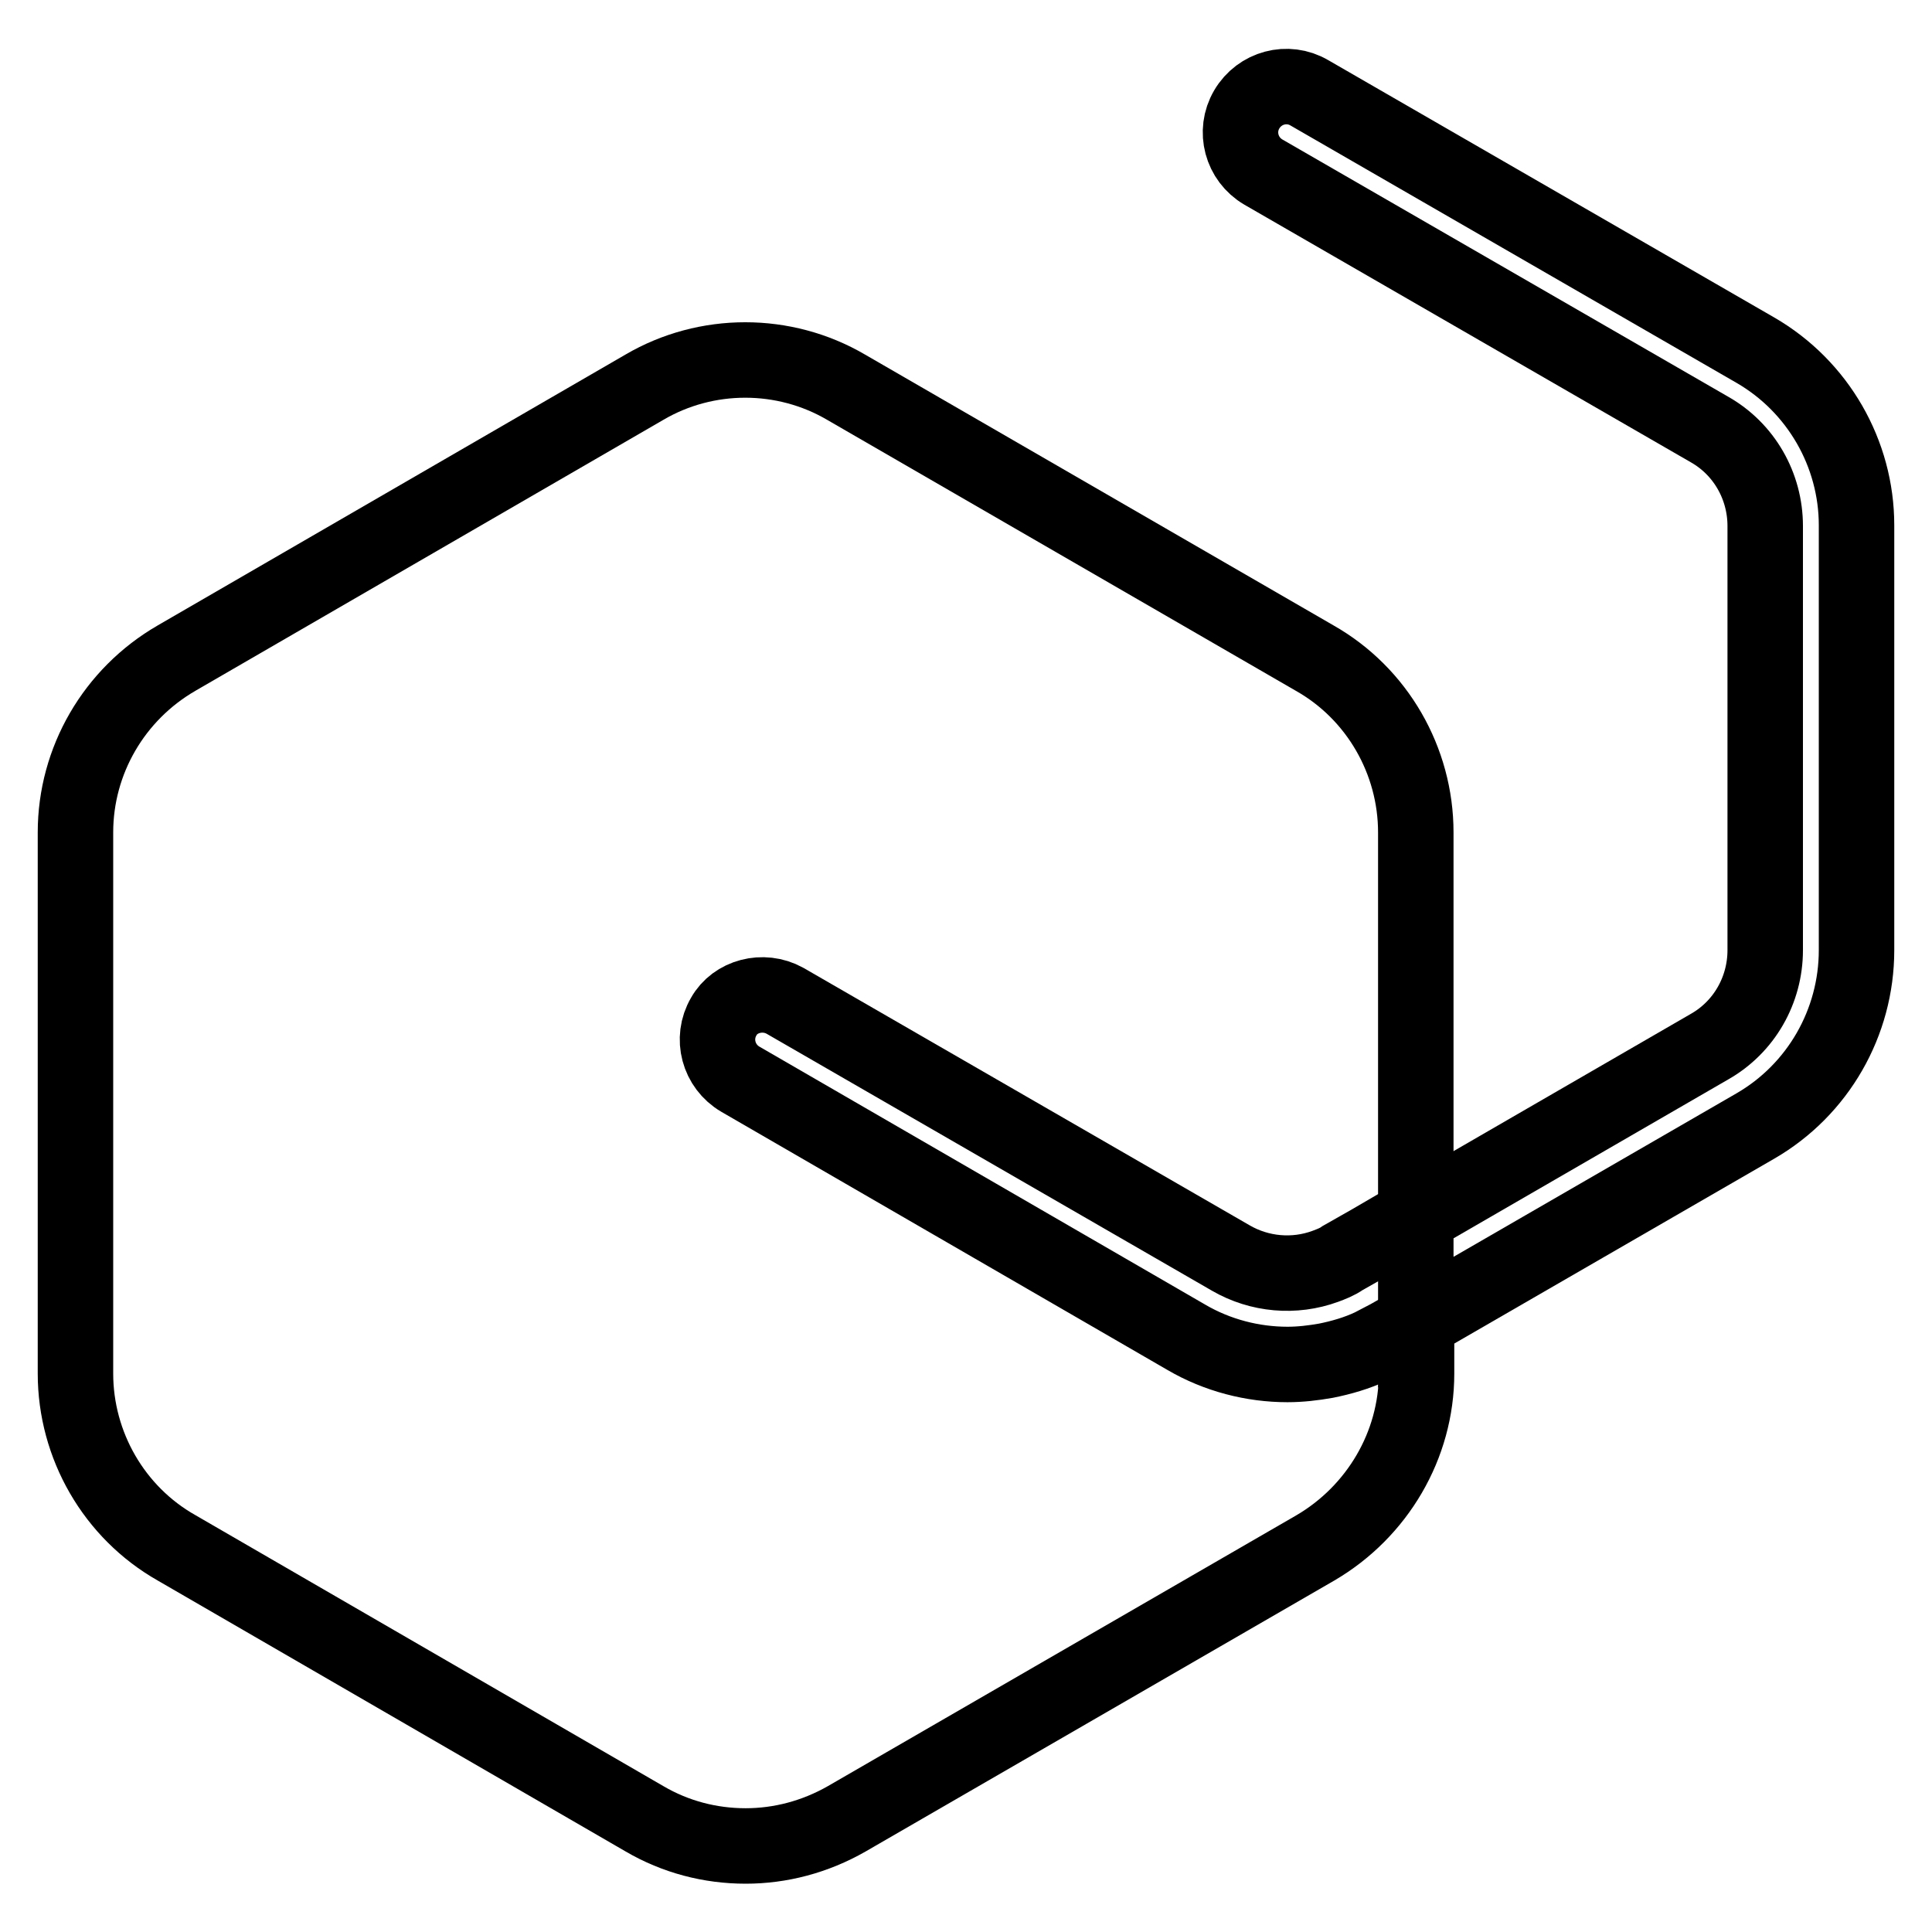
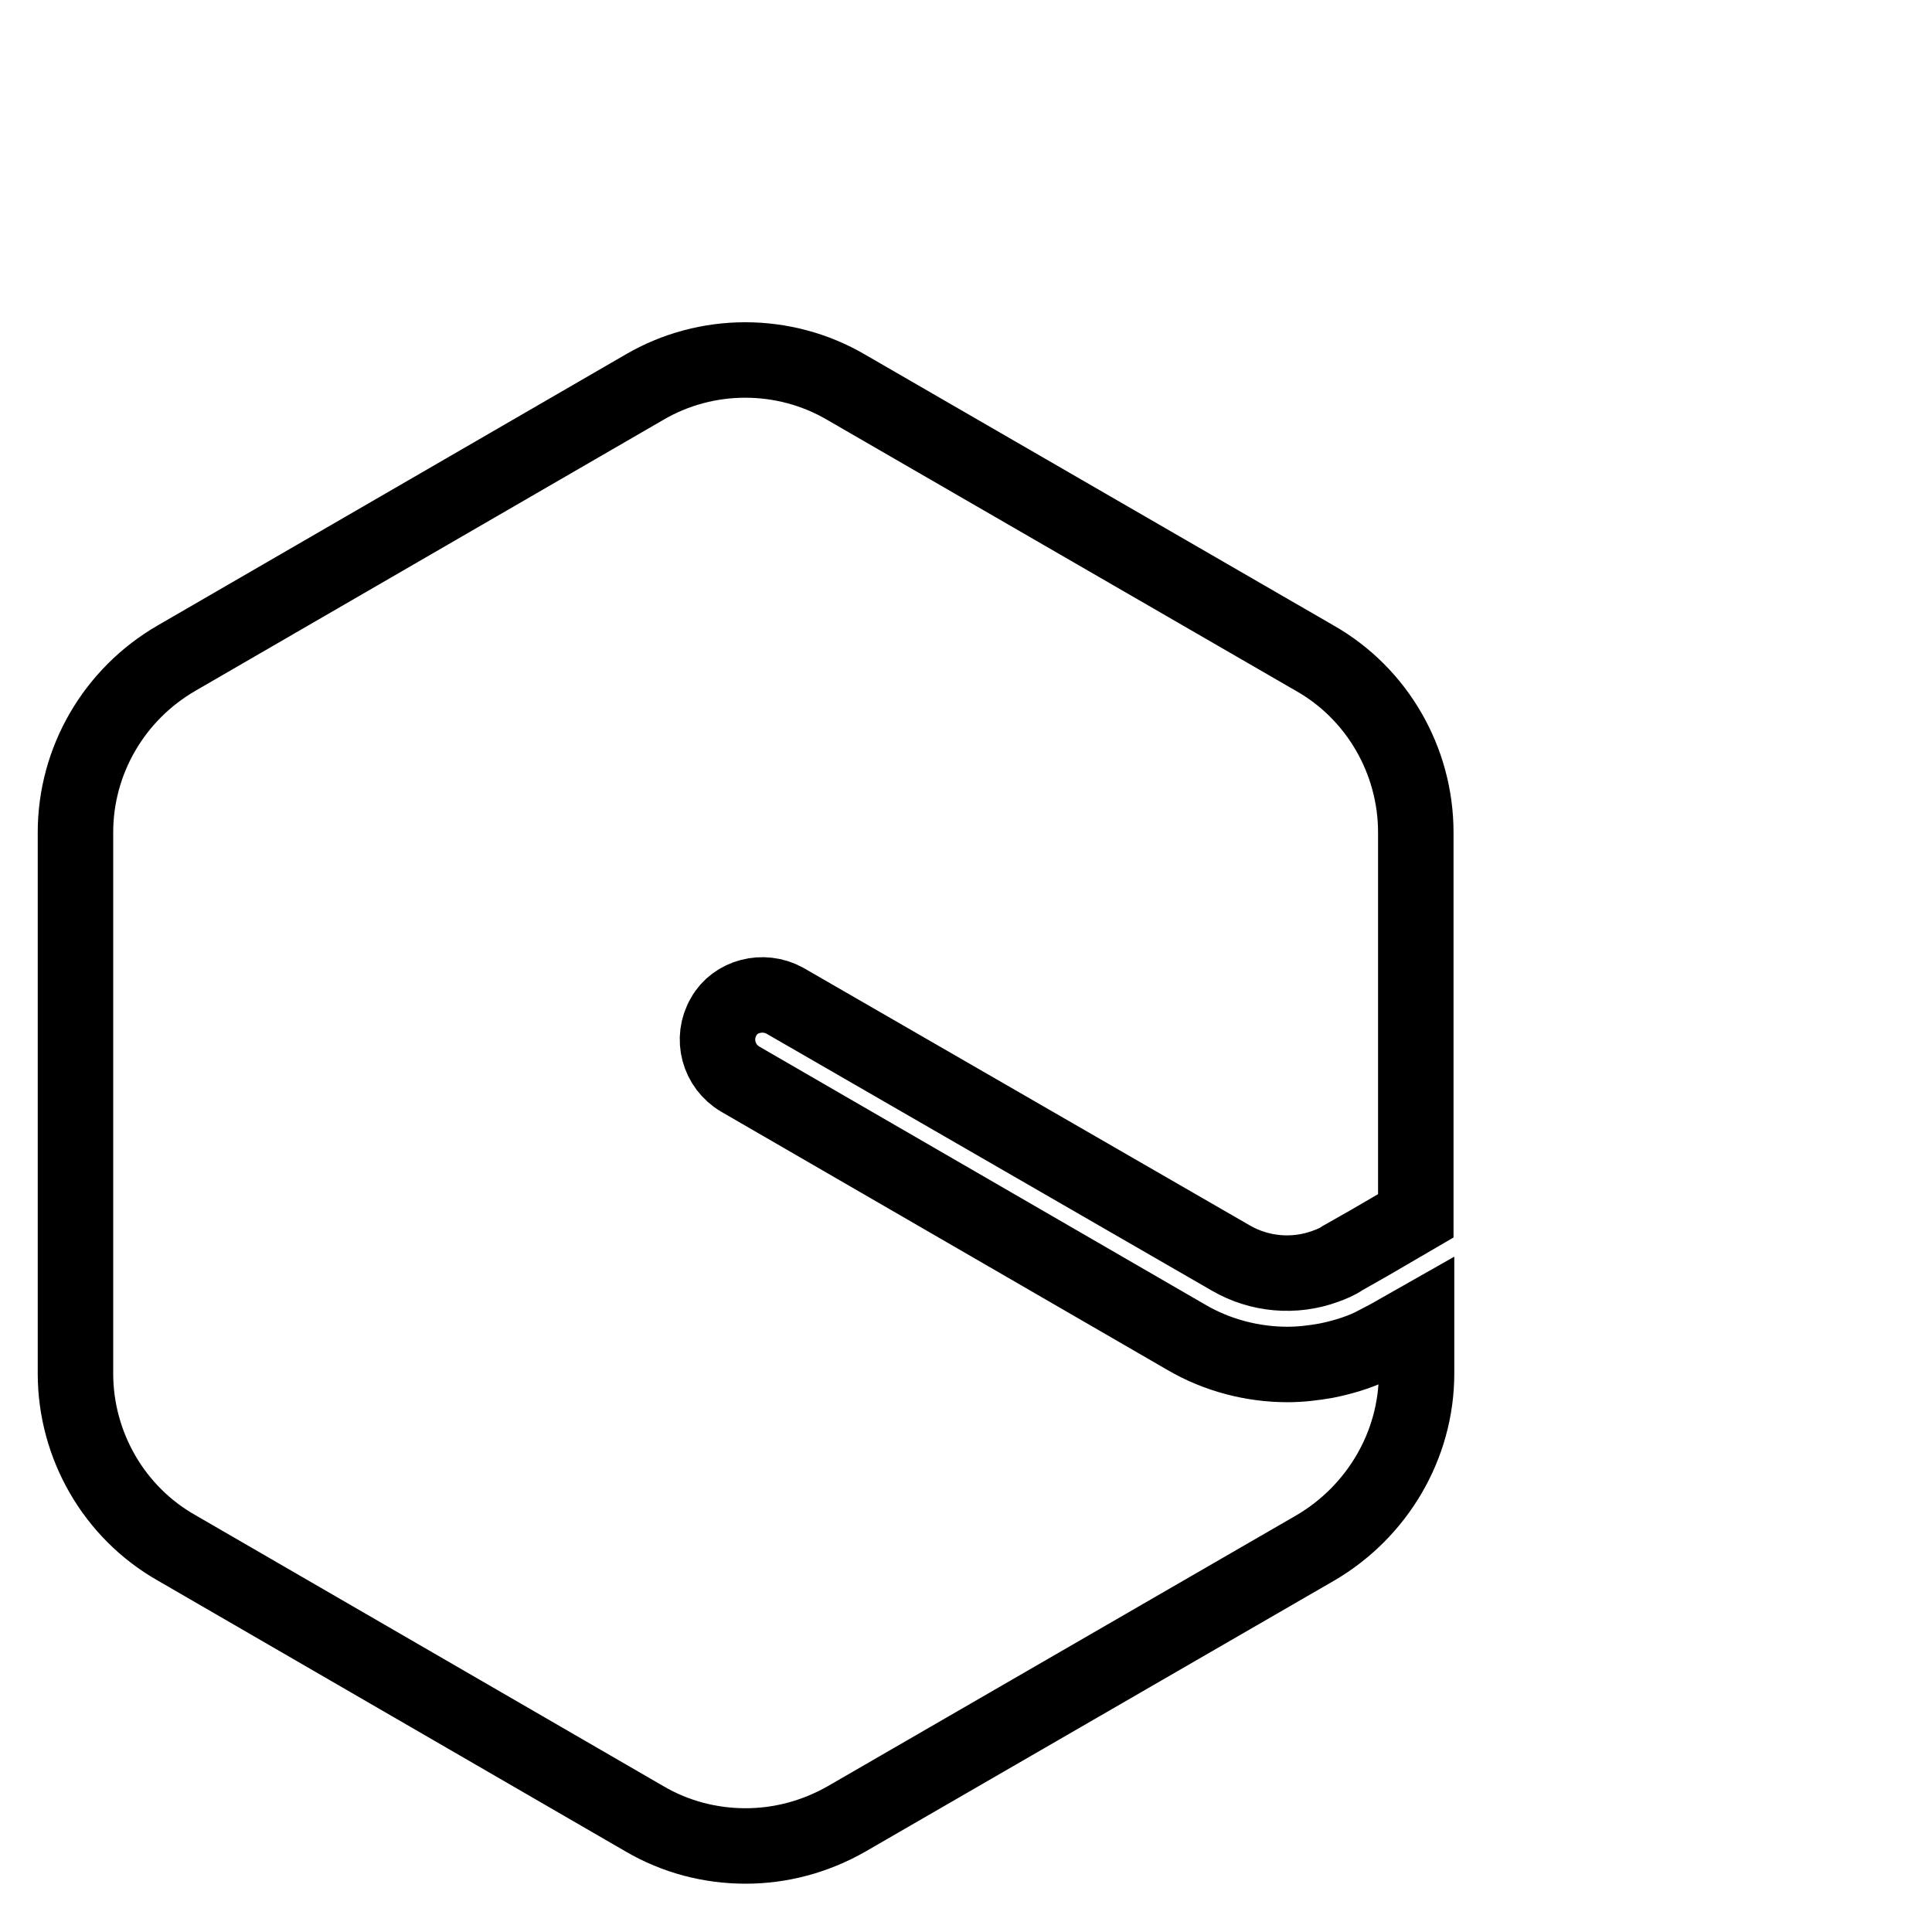
<svg xmlns="http://www.w3.org/2000/svg" version="1.1" x="0px" y="0px" viewBox="0 0 256 256" enable-background="new 0 0 256 256" xml:space="preserve">
  <g>
    <path stroke-width="10" fill-opacity="0" stroke="#000000" d="M104,132.6l59.1,34.1c3.8,2.2,8.4,2.6,12.5,1.1c0.8-0.3,1.6-0.6,2.3-1.1l3.7-2.1l6-3.5v-50.8 c0-9.5-5.1-18.4-13.4-23.1l-62.1-35.9c-8.2-4.8-18.5-4.8-26.7,0L23.4,87.2C15.1,92,10,100.8,10,110.3V182c0,9.5,5.1,18.4,13.4,23.1 L85.4,241c4.1,2.4,8.7,3.6,13.4,3.6c4.6,0,9.2-1.2,13.4-3.6l62.1-35.9c8.2-4.8,13.4-13.6,13.4-23.1v-6.9l-3.7,2.1 c-0.8,0.4-1.5,0.8-2.3,1.2c-1.9,0.9-4,1.5-6,1.9c-1.7,0.3-3.4,0.5-5.1,0.5c-4.6,0-9.3-1.2-13.4-3.6l-59.1-34.2 c-2.9-1.7-3.9-5.4-2.2-8.3C97.4,132,101.1,131,104,132.6z" />
-     <path stroke-width="10" fill-opacity="0" stroke="#000000" d="M232.6,46.4l-59.1-34.1c-2.9-1.7-6.6-0.7-8.3,2.2c-1.7,2.9-0.7,6.6,2.2,8.3l59.1,34.1 c4.6,2.6,7.4,7.5,7.4,12.8v56.2c0,5.3-2.8,10.2-7.4,12.8l-38.9,22.5v14l45-26c8.3-4.8,13.4-13.7,13.4-23.3V69.6 C246,60.1,240.9,51.2,232.6,46.4L232.6,46.4z" />
  </g>
</svg>